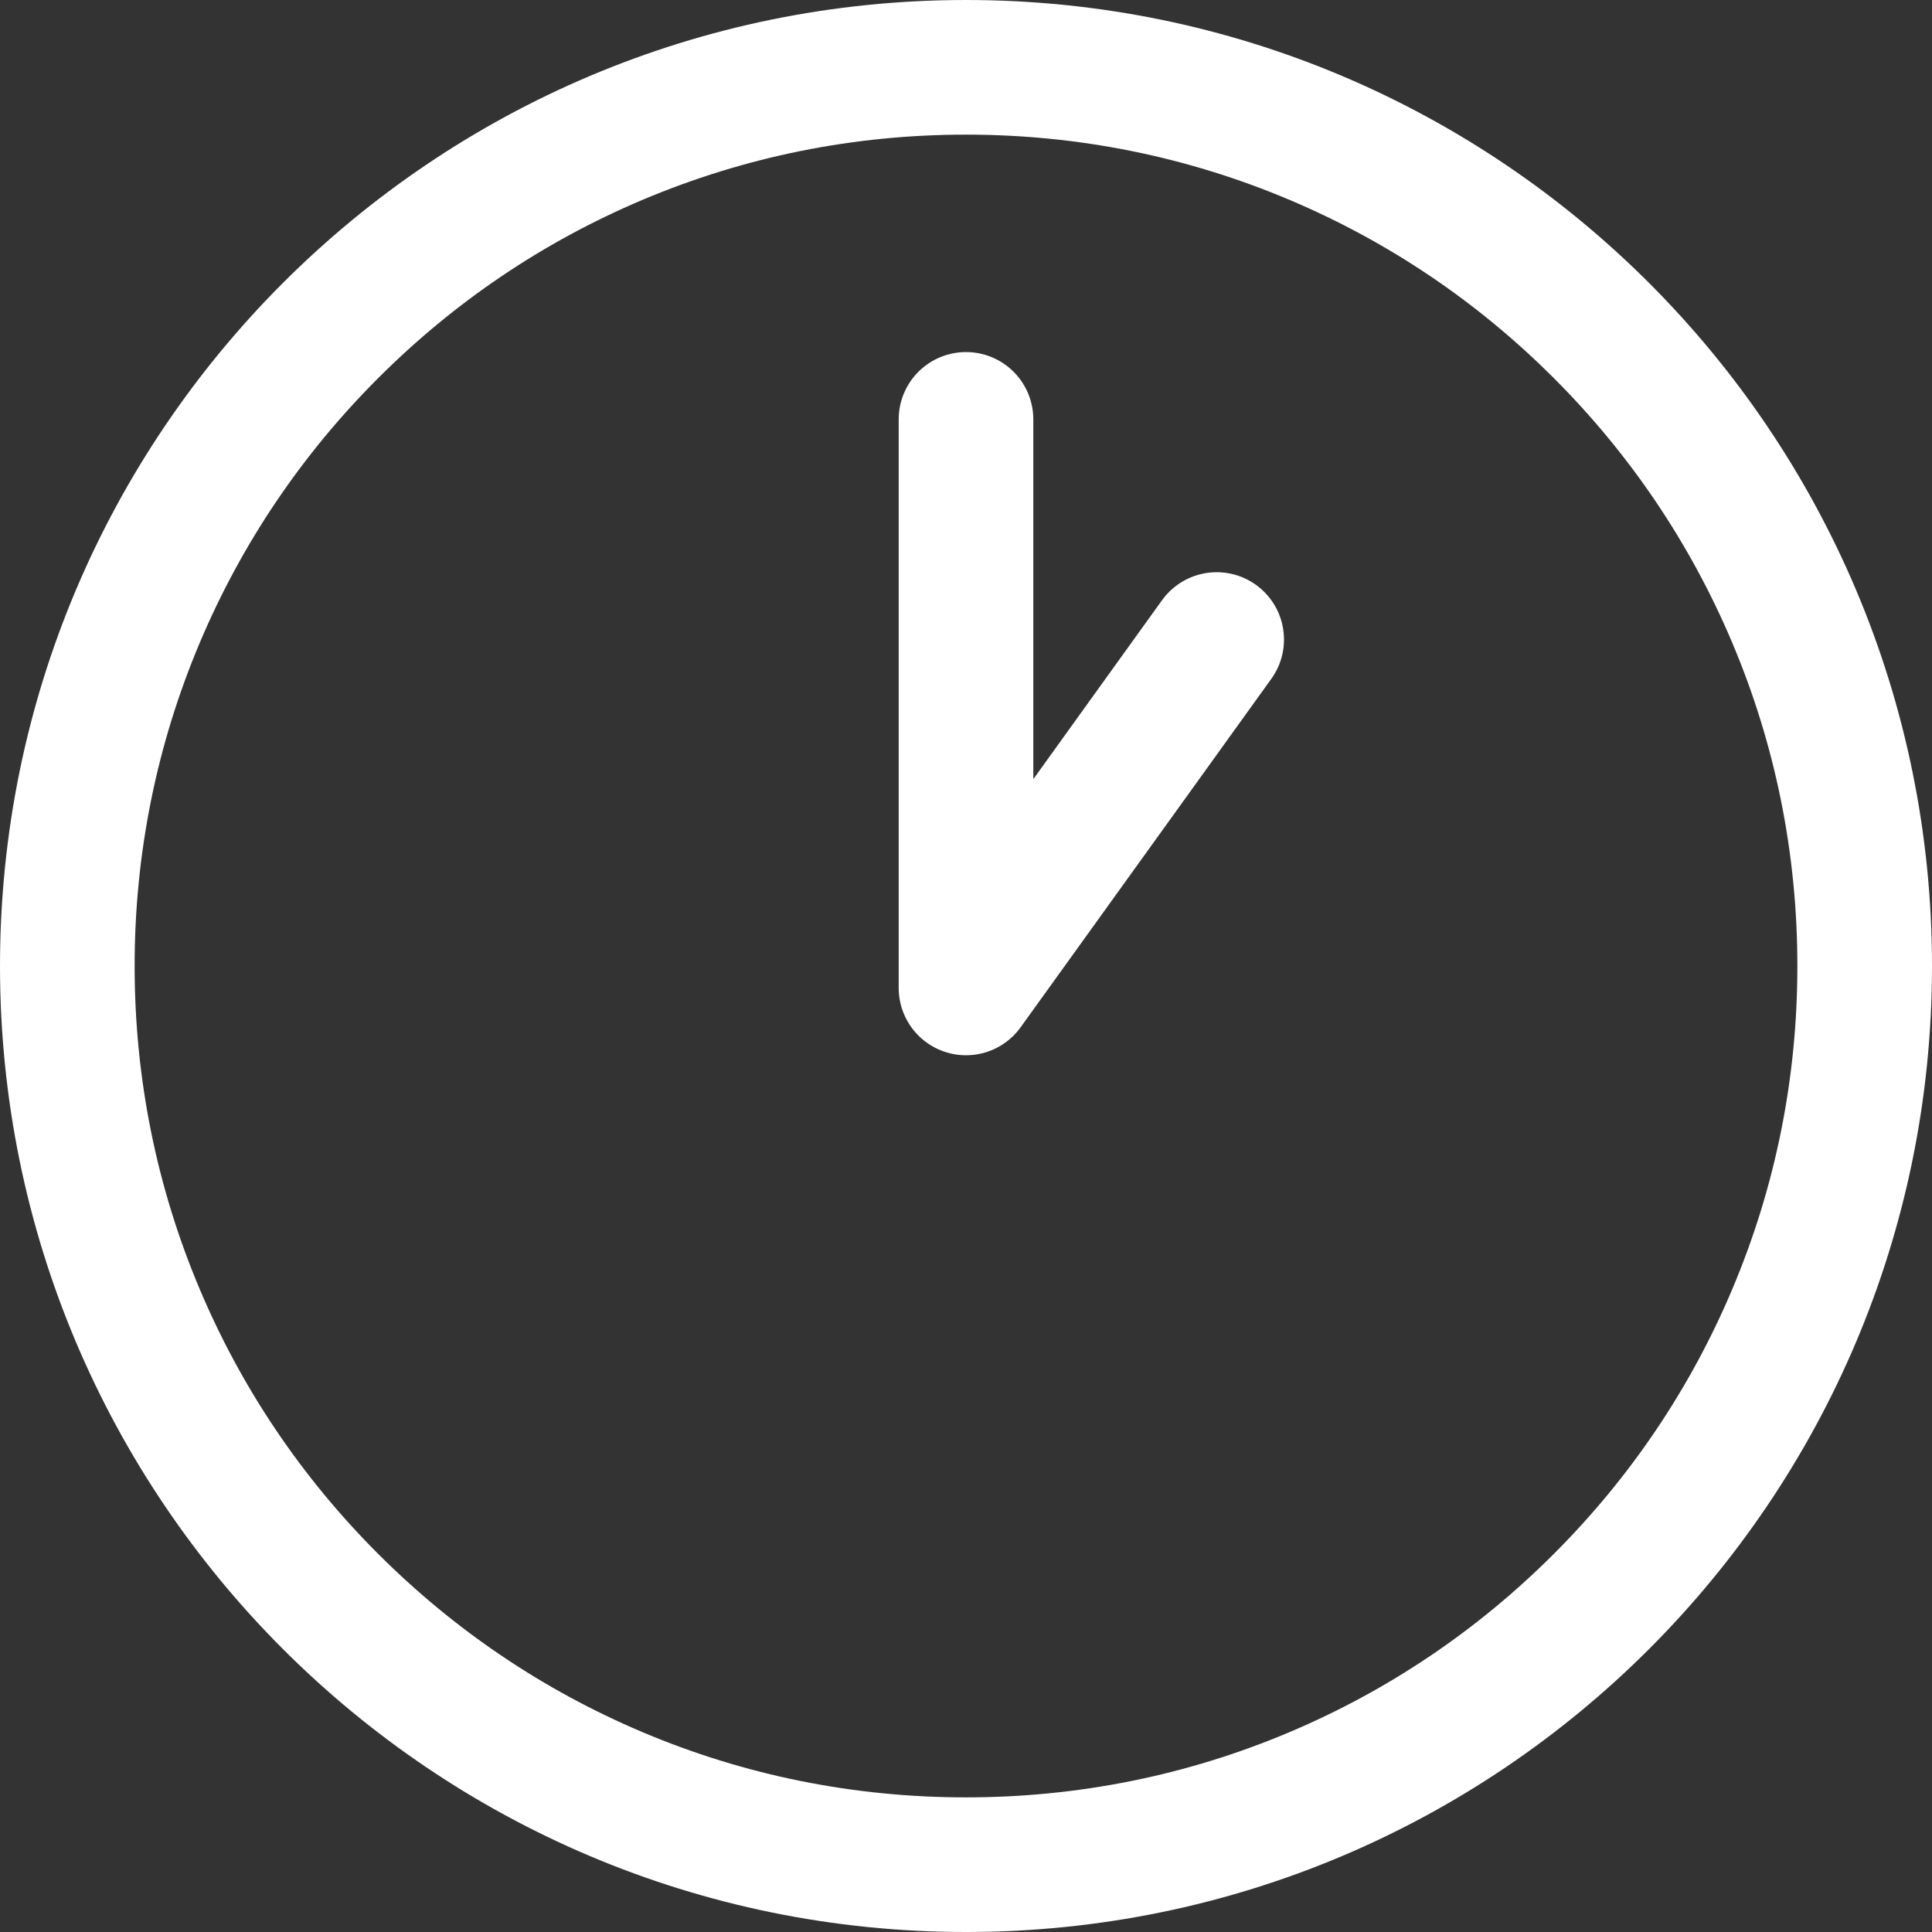
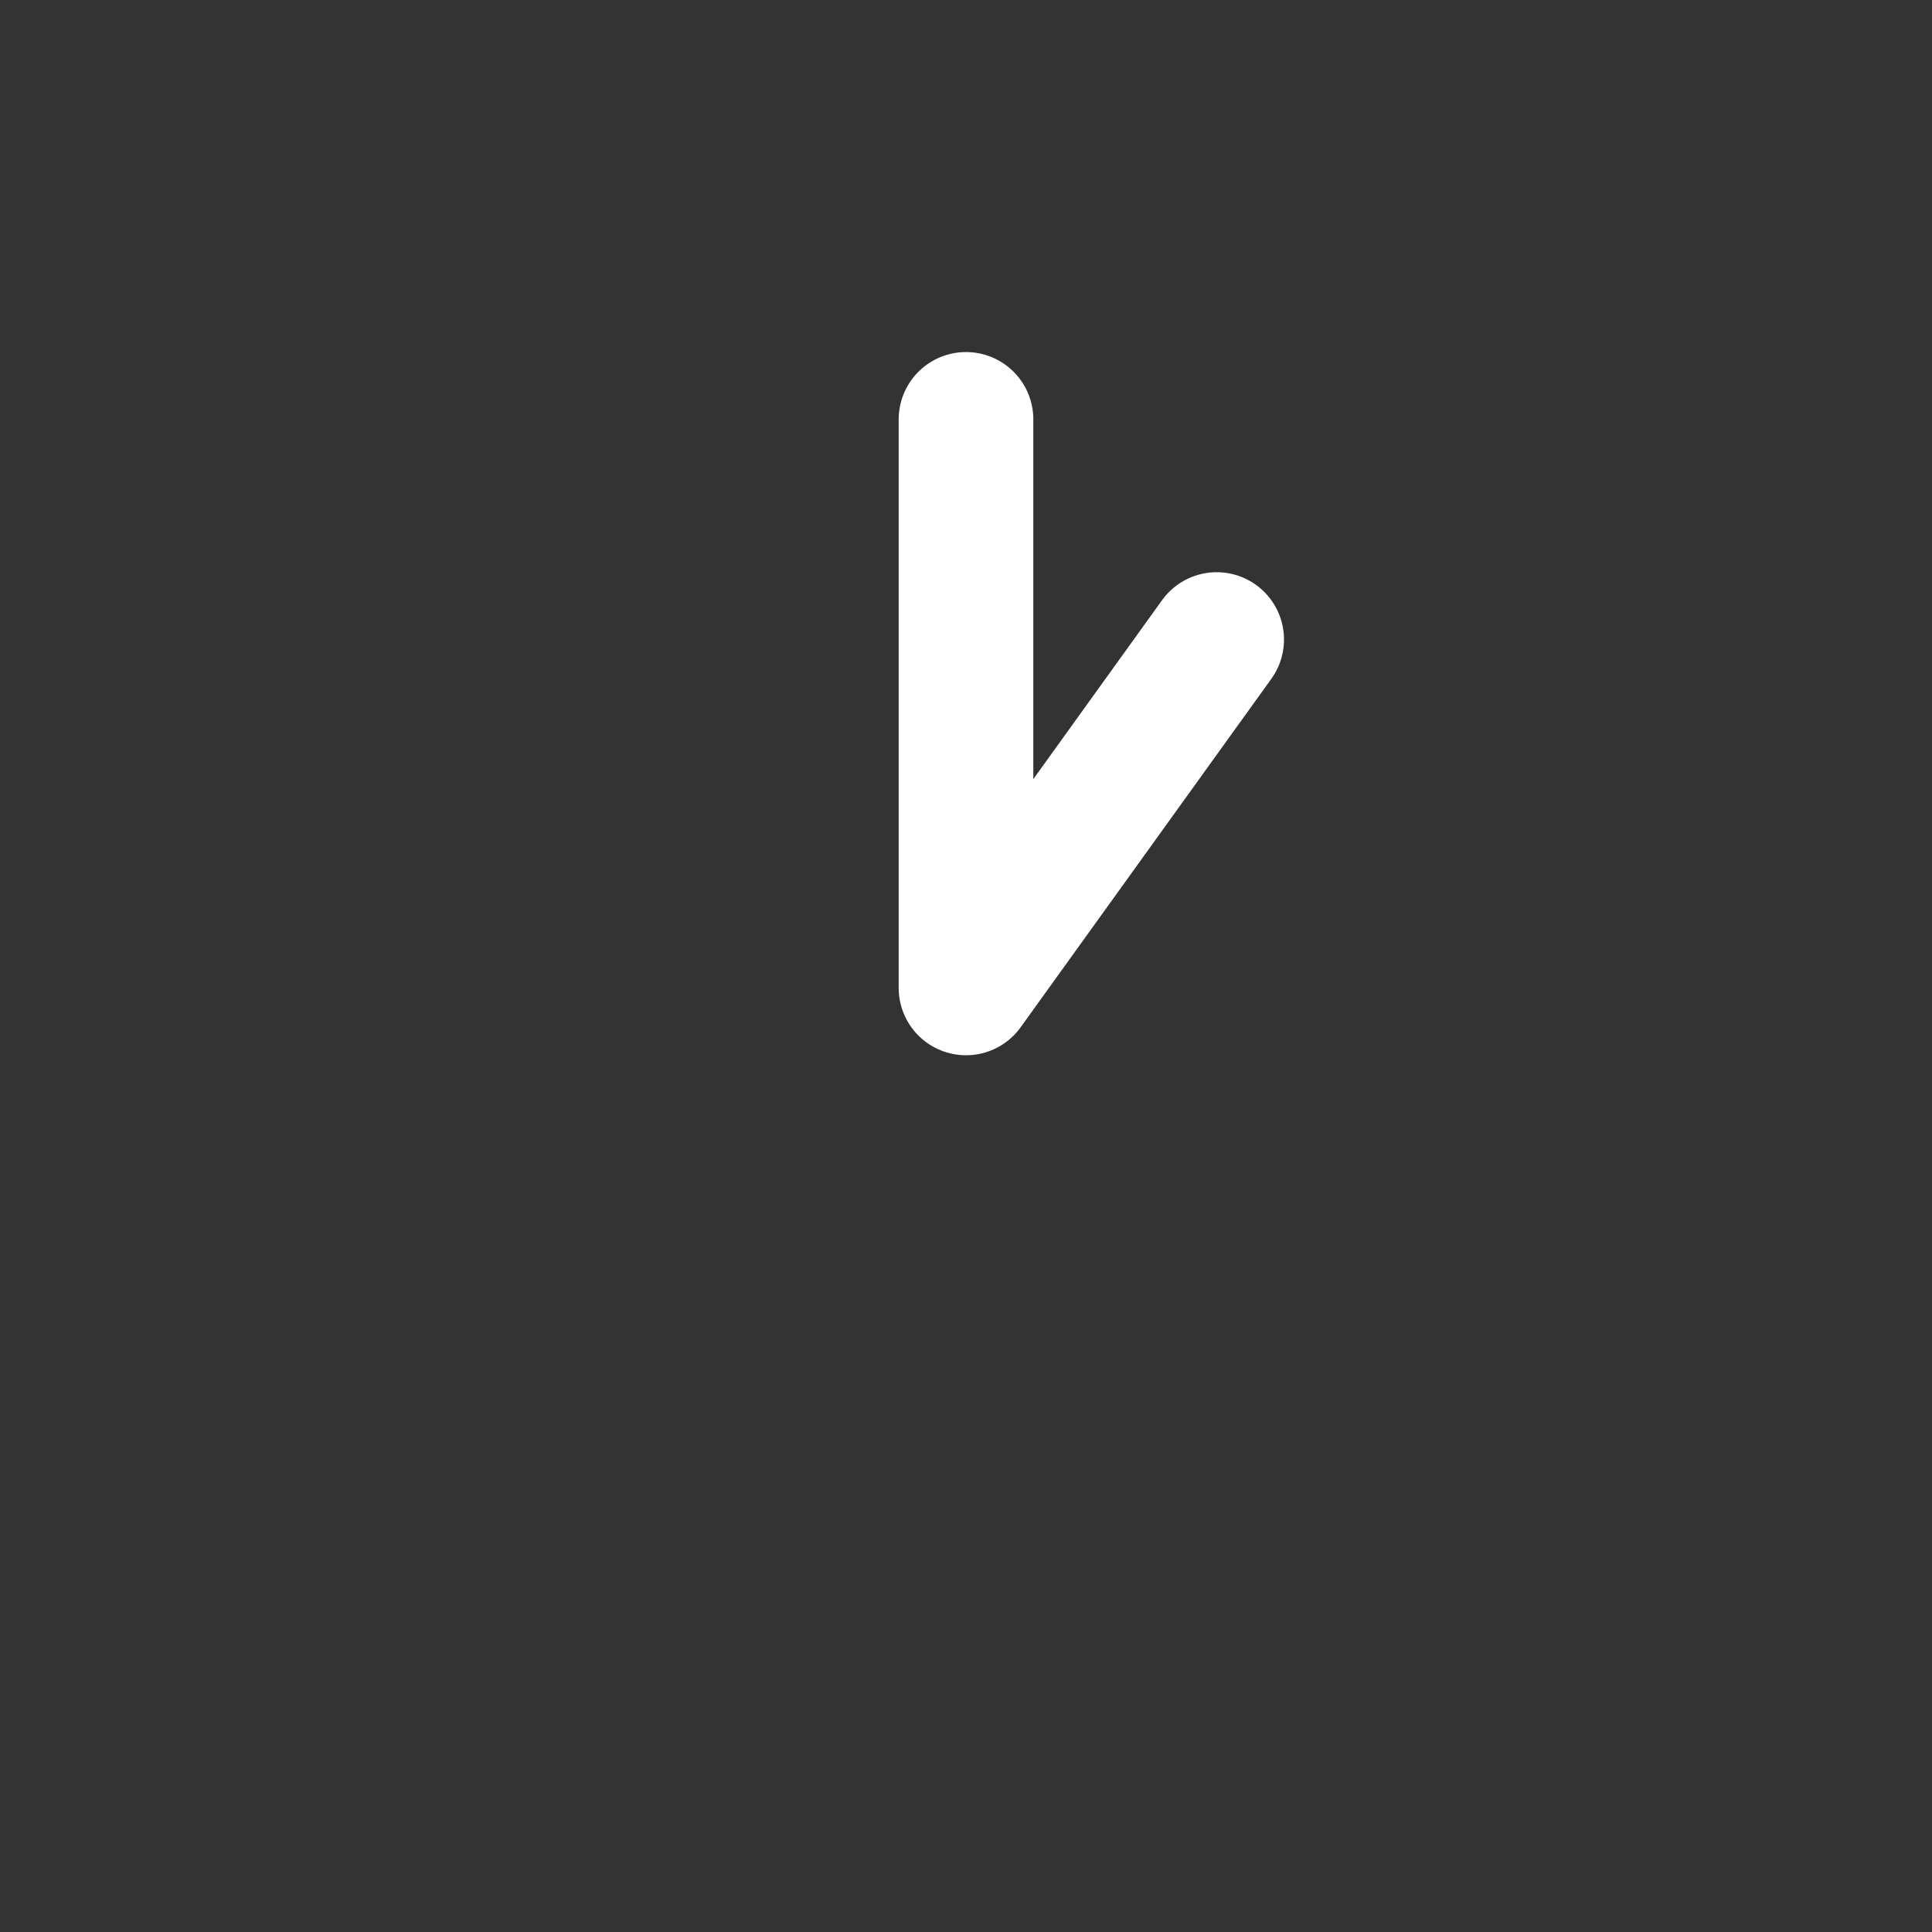
<svg xmlns="http://www.w3.org/2000/svg" id="グループ_171" data-name="グループ 171" width="57.402" height="57.402" viewBox="0 0 57.402 57.402">
  <rect x="0" y="0" width="57.402" height="57.402" fill="#333333" stroke="none" />
  <g id="パス_36" data-name="パス 36" transform="translate(0 0)" fill="none">
-     <path d="M28.7,0A28.7,28.7,0,1,1,0,28.7,28.7,28.7,0,0,1,28.7,0Z" stroke="none" />
-     <path d="M 28.701 4 C 25.365 4 22.13 4.653 19.087 5.939 C 16.147 7.183 13.505 8.965 11.235 11.235 C 8.965 13.505 7.183 16.147 5.939 19.087 C 4.653 22.13 4 25.365 4 28.701 C 4 32.037 4.653 35.272 5.939 38.315 C 7.183 41.255 8.965 43.898 11.235 46.167 C 13.505 48.437 16.147 50.219 19.087 51.463 C 22.13 52.75 25.365 53.402 28.701 53.402 C 32.037 53.402 35.272 52.75 38.315 51.463 C 41.255 50.219 43.898 48.437 46.167 46.167 C 48.437 43.898 50.219 41.255 51.463 38.315 C 52.75 35.272 53.402 32.037 53.402 28.701 C 53.402 25.365 52.75 22.13 51.463 19.087 C 50.219 16.147 48.437 13.505 46.167 11.235 C 43.898 8.965 41.255 7.183 38.315 5.939 C 35.272 4.653 32.037 4 28.701 4 M 28.701 -3.814697265625e-06 C 44.552 -3.814697265625e-06 57.402 12.85 57.402 28.701 C 57.402 44.552 44.552 57.402 28.701 57.402 C 12.85 57.402 -3.814697265625e-06 44.552 -3.814697265625e-06 28.701 C -3.814697265625e-06 12.85 12.85 -3.814697265625e-06 28.701 -3.814697265625e-06 Z" stroke="none" fill="#fff" />
+     <path d="M28.7,0A28.7,28.7,0,1,1,0,28.7,28.7,28.7,0,0,1,28.7,0" stroke="none" />
  </g>
  <path id="パス_35" data-name="パス 35" d="M5070.014,3814.667v16.893l7.448-10.352" transform="translate(-5041.313 -3802.207)" fill="none" stroke="#fff" stroke-linecap="round" stroke-linejoin="round" stroke-width="4" />
</svg>